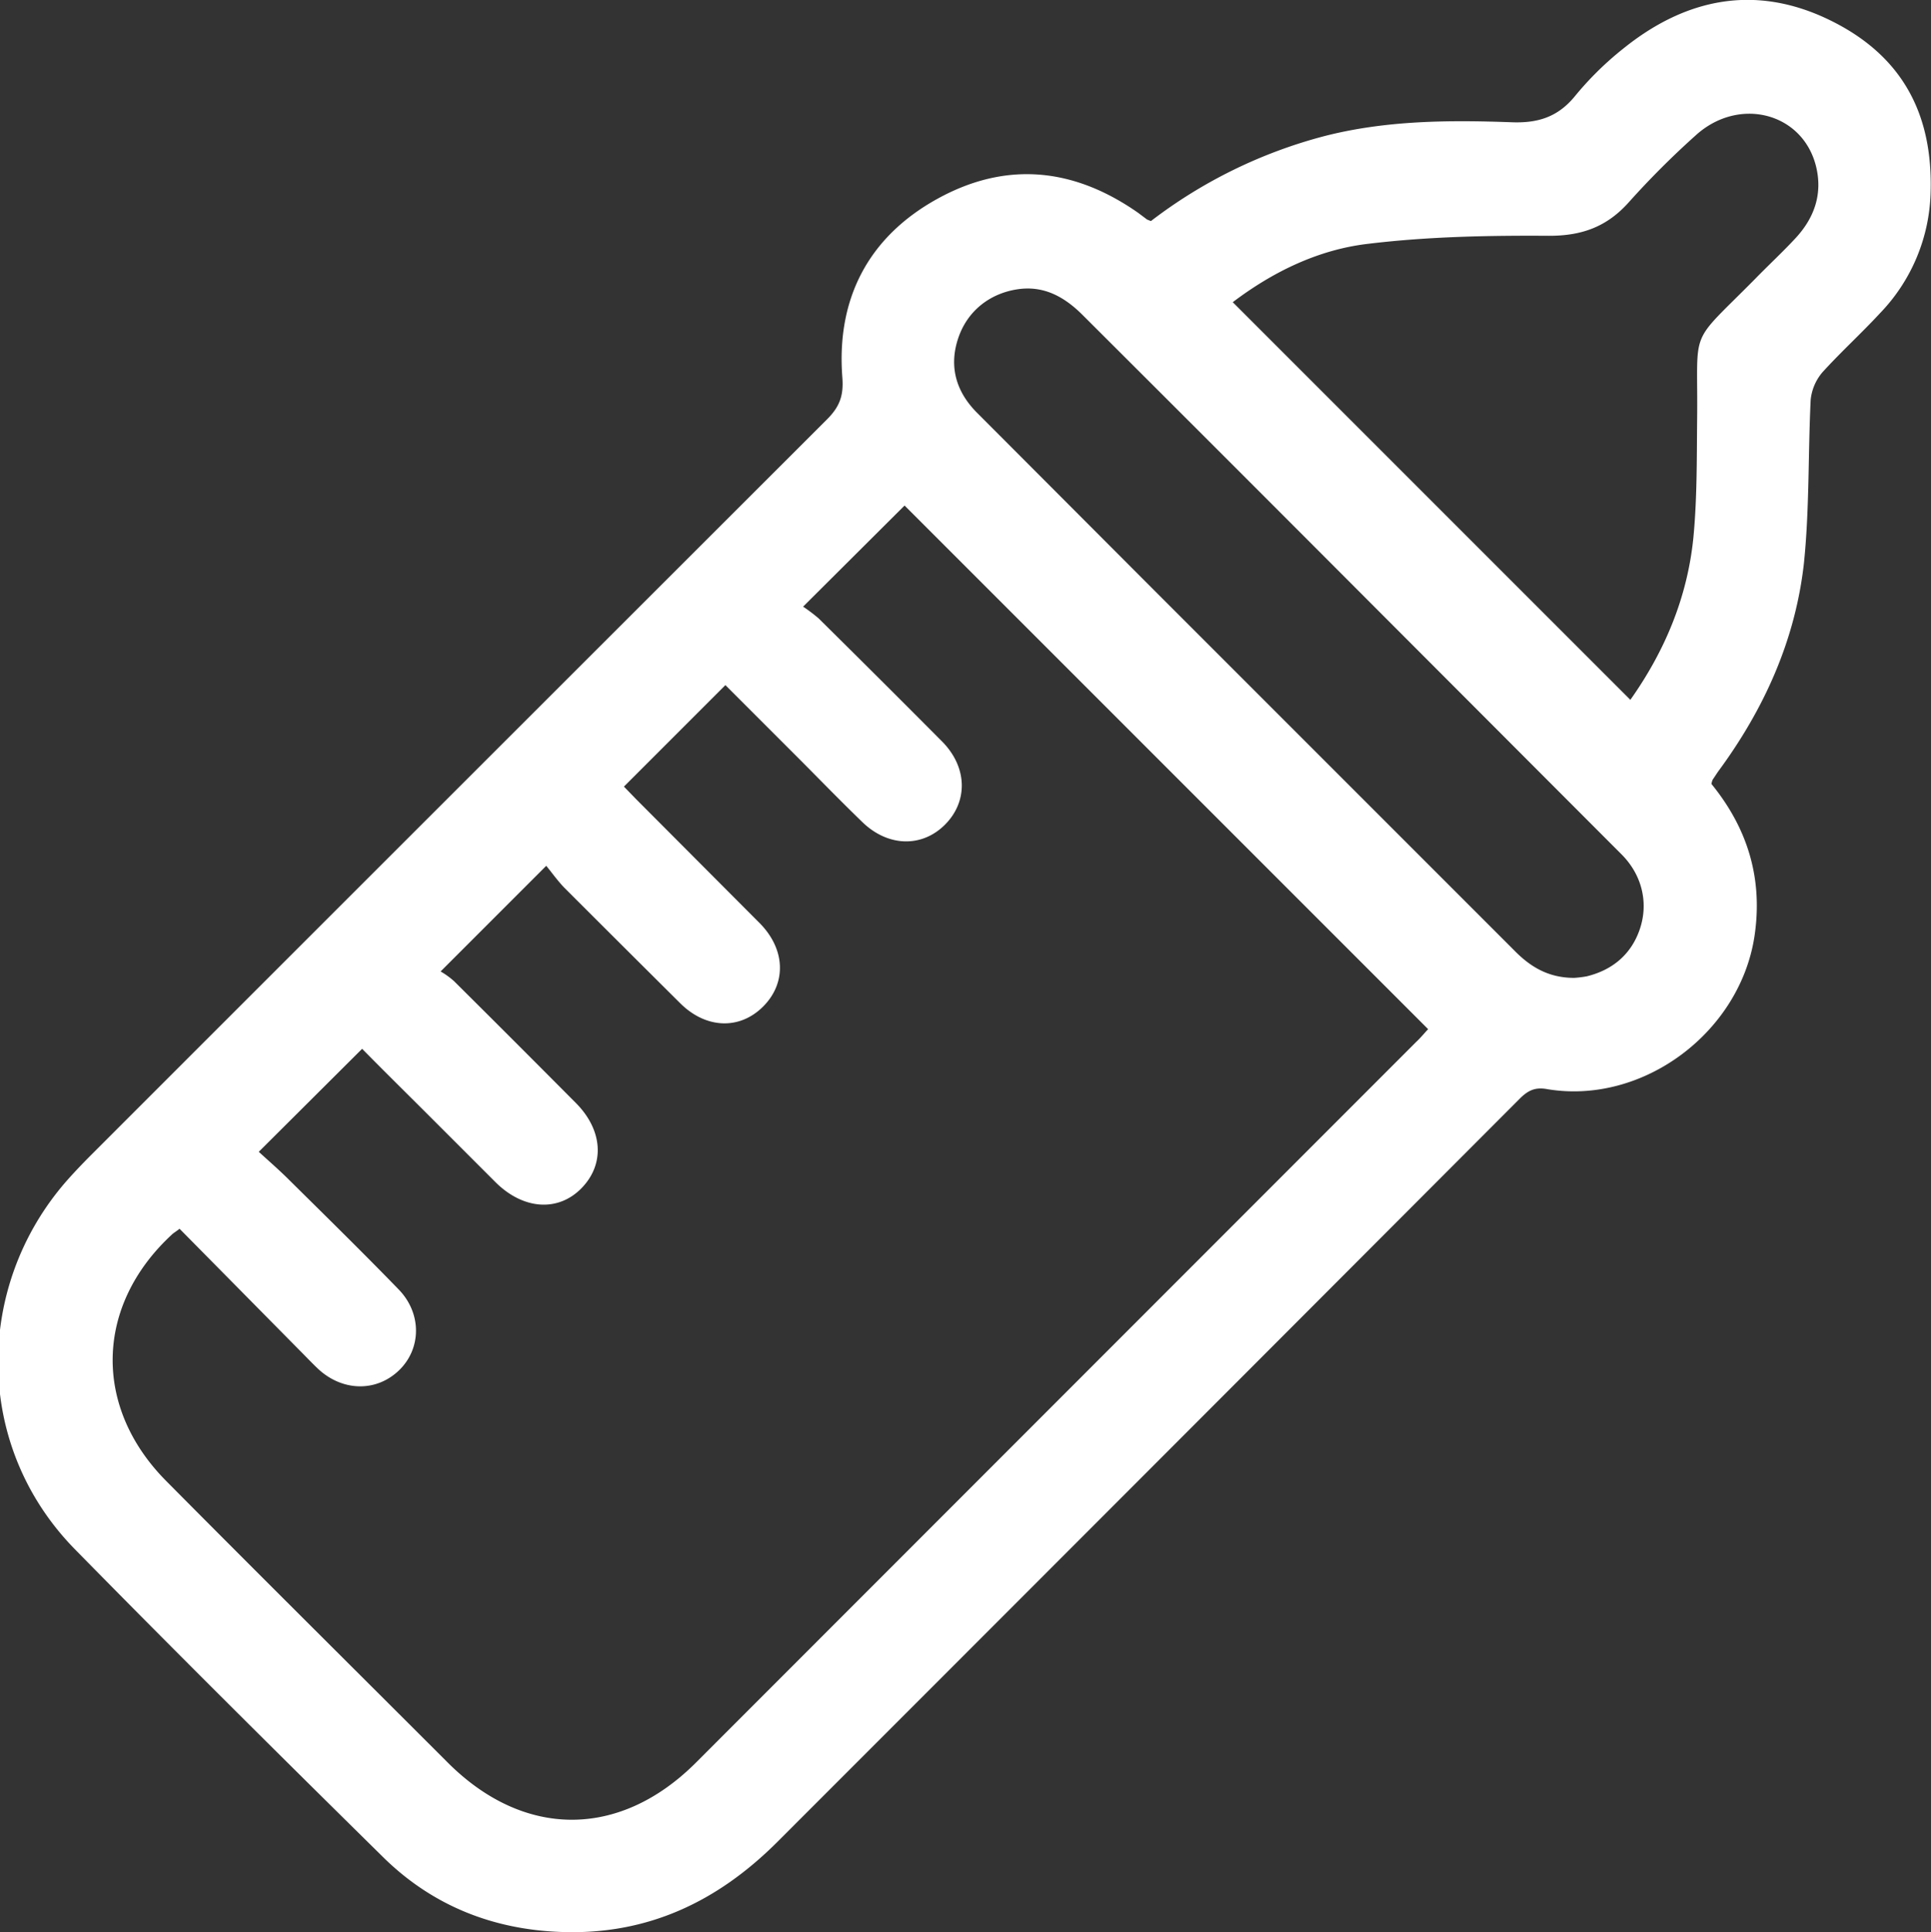
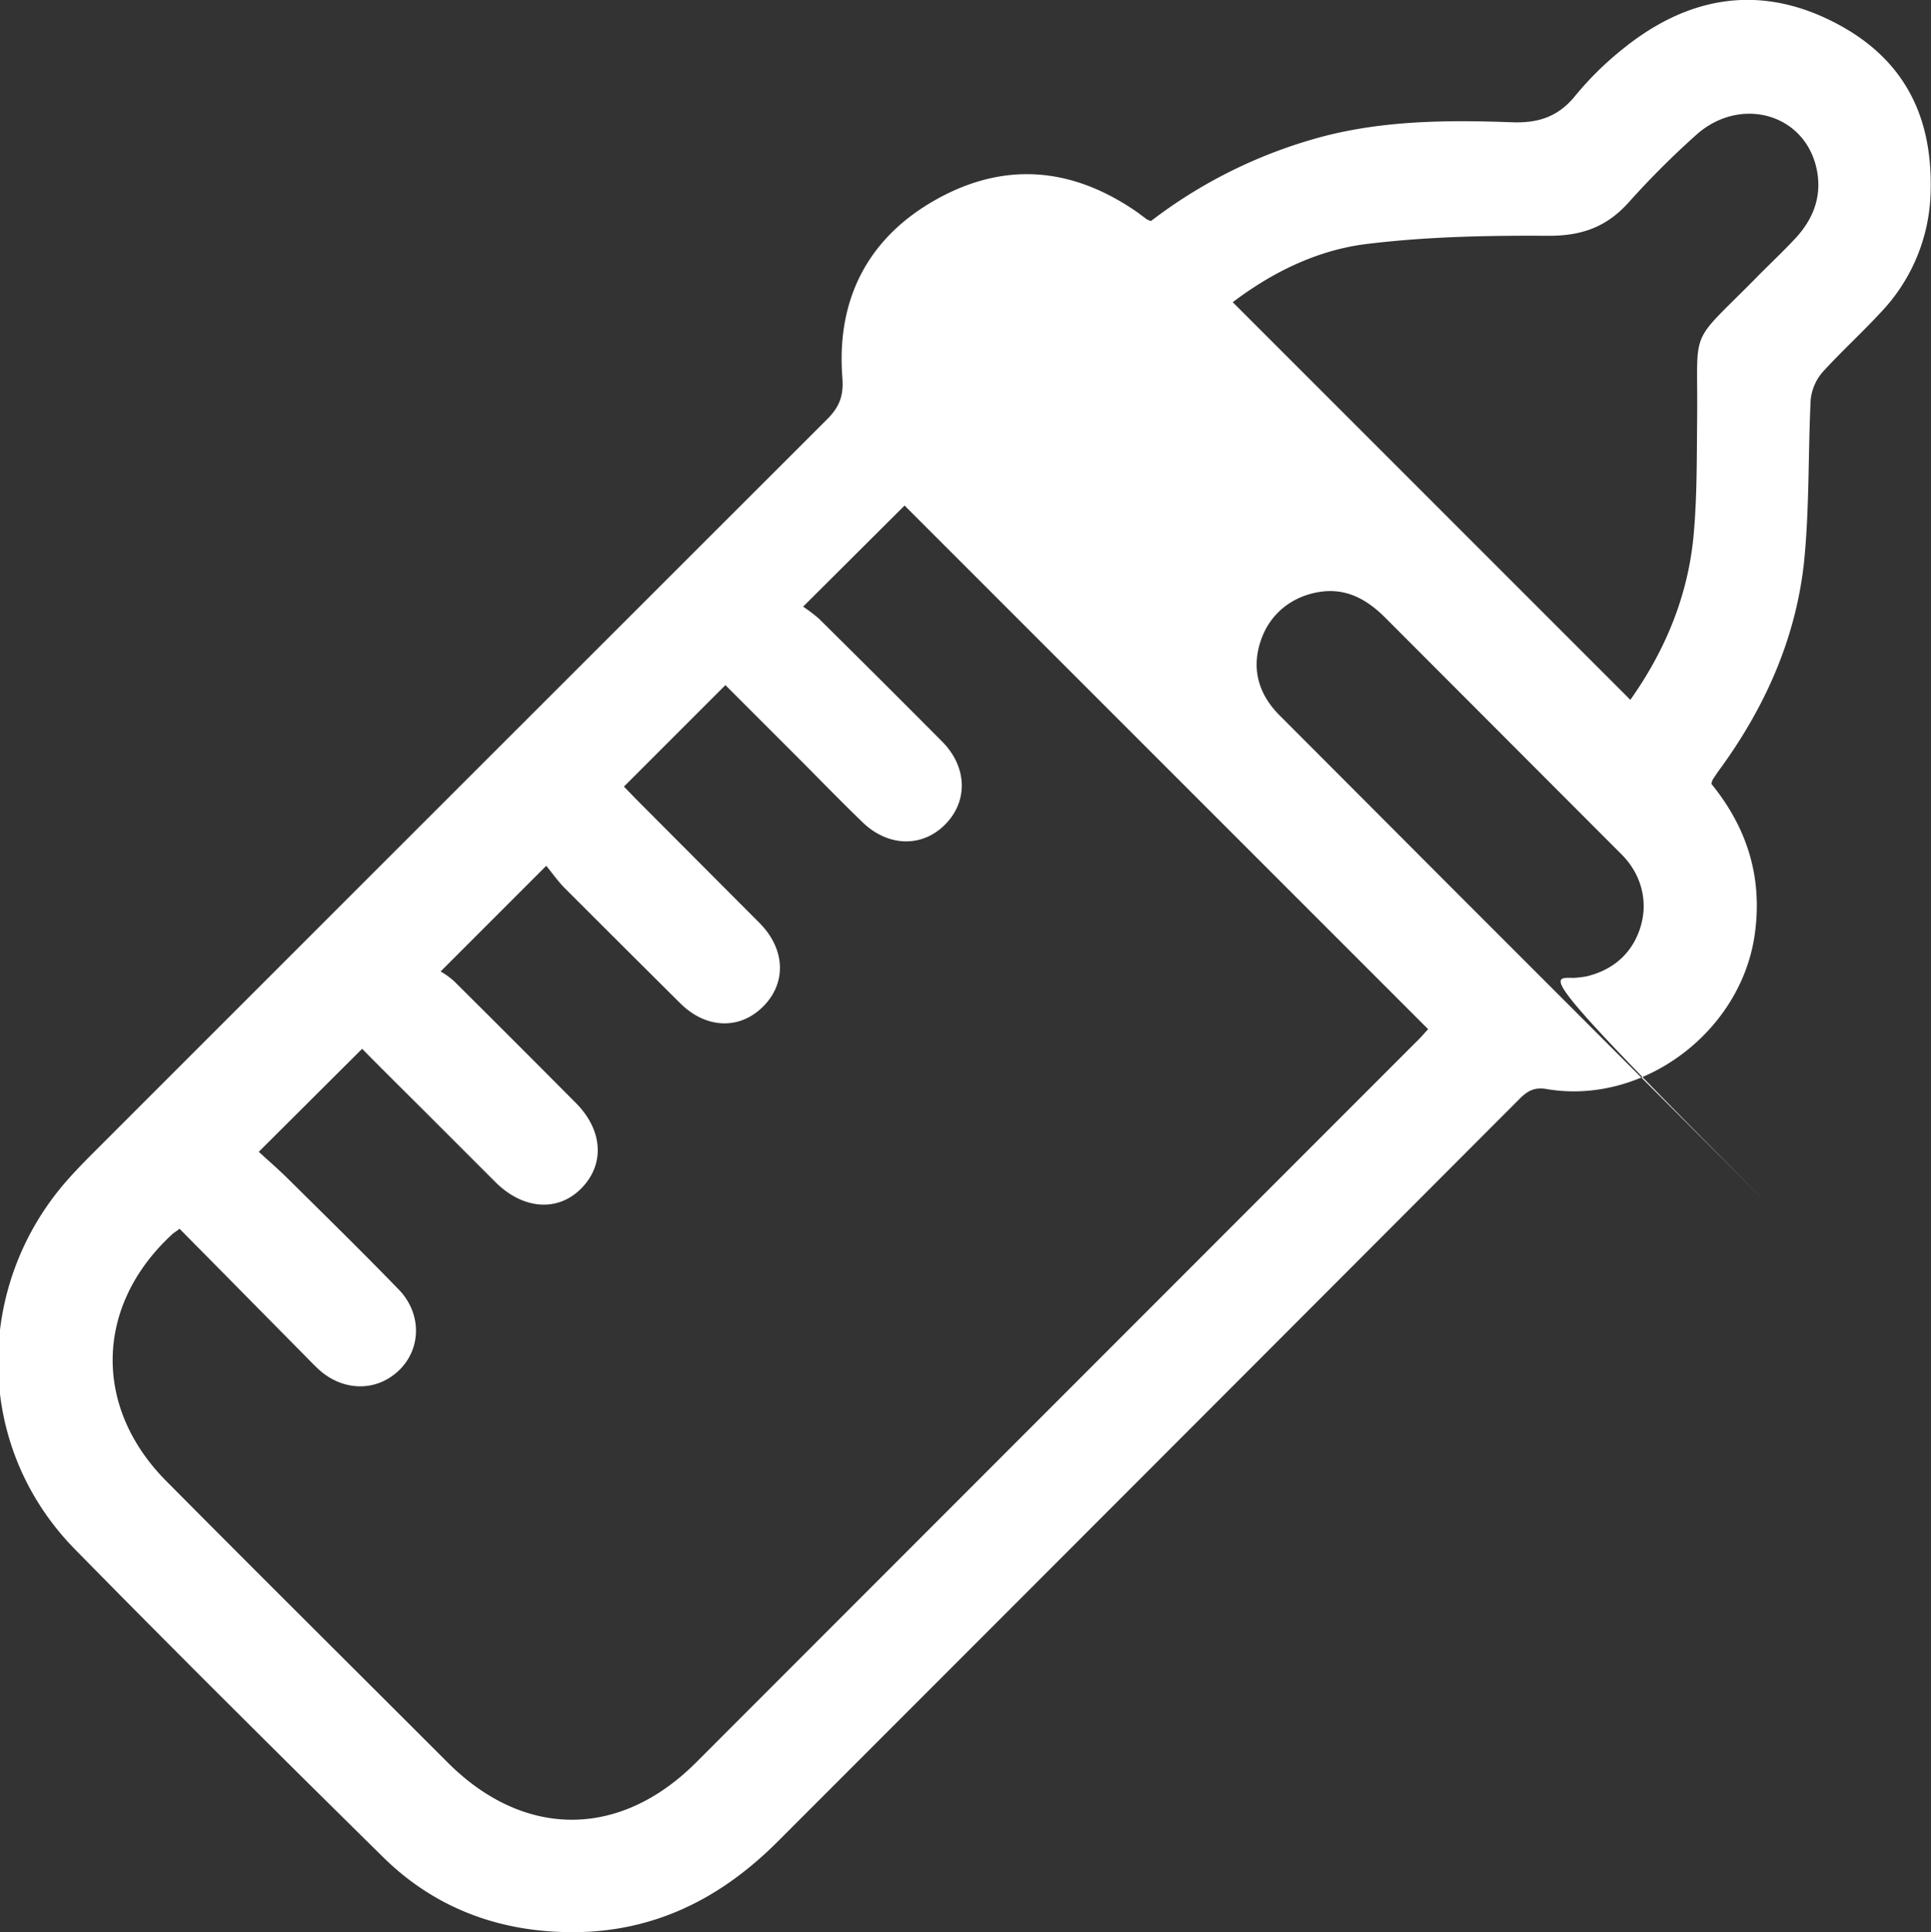
<svg xmlns="http://www.w3.org/2000/svg" id="Capa_1" data-name="Capa 1" viewBox="0 0 511.9 512.2">
  <rect x="0" y="0" width="511.9" height="512.2" fill="#333333" stroke="none" />
  <title>tetero</title>
-   <path fill="#ffffff" d="M1114.1,540.4a129.4,129.4,0,0,1,45.9-22.5c16.3-4.2,33-4.3,49.6-3.7,7.1.3,12.4-1.4,16.9-6.9a84.7,84.7,0,0,1,12.8-12.6c16.6-13.4,35-17.1,54.5-7.7s27.6,25,27,45.7a47.8,47.8,0,0,1-13.4,32.1c-4.9,5.3-10.4,10.3-15.3,15.7a13.3,13.3,0,0,0-3.1,7.3c-.7,14.4-.3,29-1.8,43.4-2.3,20.4-10.6,38.7-22.8,55.2l-1.4,2.1a5.3,5.3,0,0,0-.3,1.1c9.6,11.8,13.7,25.1,11.4,40.4-3.9,25.5-29.6,44.7-54.9,40.5-3.2-.6-5.1.3-7.3,2.5q-98.4,98.6-196.8,197c-16,16-34.6,24.7-57.2,23.9-18.2-.6-34.3-7-47.3-19.8-27.4-27-54.7-54.1-81.7-81.6s-26.6-69.7-2.4-97.5c2.2-2.5,4.5-4.9,6.9-7.3q97.4-97.4,194.8-194.7c3.3-3.3,4.5-6.2,4.1-11.2-1.6-20.8,6.9-37.2,25.2-47.3s36.2-8.2,53.2,3.7l2.4,1.8ZM856.6,807.5c-1,.8-1.6,1.1-2.1,1.6-20.3,18.8-20.9,45.7-1.4,65.3,24.8,25,49.8,49.8,74.6,74.6,20.2,20.2,45.6,20.2,65.8,0l190.9-191c1.3-1.2,2.4-2.6,3.2-3.4L1048.8,615.8l-26.9,26.8a44.3,44.3,0,0,1,4.1,3.1q16.5,16.3,32.9,32.8c6.6,6.8,6.7,15.8.6,21.9s-15.1,5.9-21.9-.7-11.6-11.6-17.3-17.3l-19-19-26.9,26.9,3.2,3.3,32.8,32.9c6.9,7,7.1,16,.8,22.2s-15.2,5.7-21.9-1q-15.4-15.3-30.8-30.7c-1.9-2-3.5-4.3-4.7-5.7l-28,28a21,21,0,0,1,3.6,2.6q16.2,16.1,32.2,32.2c7.2,7.2,7.8,16.2,1.6,22.6s-15.5,5.8-22.9-1.6l-17-17c-6.2-6.2-12.5-12.4-18.3-18.3l-27.4,27.3c2.5,2.3,5.4,4.8,8.1,7.5,9.7,9.6,19.5,19.2,29,29,6.2,6.4,6,15.8,0,21.5s-14.8,5.5-21.2-.3c-1.7-1.6-3.3-3.3-4.9-4.9Zm384.6-140.2c9.2-13,15.1-27.2,16.7-42.9,1-10.4.9-20.9,1-31.4.3-25.1-2.6-19.1,15.4-37.3,3.6-3.7,7.4-7.2,10.9-11,4.9-5.4,7-11.7,5.2-18.9-3.6-14.2-20.5-18.5-31.9-8.1a227.4,227.4,0,0,0-17.7,17.7c-5.8,6.5-12.4,8.9-21.1,8.9-16-.1-32,.2-47.8,2.1-13.3,1.5-25.4,7.4-36.1,15.5ZM1226.3,741a28.6,28.6,0,0,0,3.3-.4c7-1.7,12-6,14.2-12.8s.5-14.2-5.1-19.7l-62.5-62.6q-40-40.1-80.2-80.2c-4.9-4.9-10.4-7.9-17.4-6.8s-13.1,5.5-15.6,13-.5,14.2,5,19.7l46.6,46.7,95.8,95.8C1214.6,738,1219.4,741,1226.3,741Z" transform="translate(-809 -481.8)" />
+   <path fill="#ffffff" d="M1114.1,540.4a129.4,129.4,0,0,1,45.9-22.5c16.3-4.2,33-4.3,49.6-3.7,7.1.3,12.4-1.4,16.9-6.9a84.7,84.7,0,0,1,12.8-12.6c16.6-13.4,35-17.1,54.5-7.7s27.6,25,27,45.7a47.8,47.8,0,0,1-13.4,32.1c-4.9,5.3-10.4,10.3-15.3,15.7a13.3,13.3,0,0,0-3.1,7.3c-.7,14.4-.3,29-1.8,43.4-2.3,20.4-10.6,38.7-22.8,55.2l-1.4,2.1a5.3,5.3,0,0,0-.3,1.1c9.6,11.8,13.7,25.1,11.4,40.4-3.9,25.5-29.6,44.7-54.9,40.5-3.2-.6-5.1.3-7.3,2.5q-98.4,98.6-196.8,197c-16,16-34.6,24.7-57.2,23.9-18.2-.6-34.3-7-47.3-19.8-27.4-27-54.7-54.1-81.7-81.6s-26.6-69.7-2.4-97.5c2.2-2.5,4.5-4.9,6.9-7.3q97.4-97.4,194.8-194.7c3.3-3.3,4.5-6.2,4.1-11.2-1.6-20.8,6.9-37.2,25.2-47.3s36.2-8.2,53.2,3.7l2.4,1.8ZM856.6,807.5c-1,.8-1.6,1.1-2.1,1.6-20.3,18.8-20.9,45.7-1.4,65.3,24.8,25,49.8,49.8,74.6,74.6,20.2,20.2,45.6,20.2,65.8,0l190.9-191c1.3-1.2,2.4-2.6,3.2-3.4L1048.8,615.8l-26.9,26.8a44.3,44.3,0,0,1,4.1,3.1q16.5,16.3,32.9,32.8c6.6,6.8,6.7,15.8.6,21.9s-15.1,5.9-21.9-.7-11.6-11.6-17.3-17.3l-19-19-26.9,26.9,3.2,3.3,32.8,32.9c6.9,7,7.1,16,.8,22.2s-15.2,5.7-21.9-1q-15.4-15.3-30.8-30.7c-1.9-2-3.5-4.3-4.7-5.7l-28,28a21,21,0,0,1,3.6,2.6q16.2,16.1,32.2,32.2c7.2,7.2,7.8,16.2,1.6,22.6s-15.5,5.8-22.9-1.6l-17-17c-6.2-6.2-12.5-12.4-18.3-18.3l-27.4,27.3c2.5,2.3,5.4,4.8,8.1,7.5,9.7,9.6,19.5,19.2,29,29,6.2,6.4,6,15.8,0,21.5s-14.8,5.5-21.2-.3c-1.7-1.6-3.3-3.3-4.9-4.9Zm384.6-140.2c9.2-13,15.1-27.2,16.7-42.9,1-10.4.9-20.9,1-31.4.3-25.1-2.6-19.1,15.4-37.3,3.6-3.7,7.4-7.2,10.9-11,4.9-5.4,7-11.7,5.2-18.9-3.6-14.2-20.5-18.5-31.9-8.1a227.4,227.4,0,0,0-17.7,17.7c-5.8,6.5-12.4,8.9-21.1,8.9-16-.1-32,.2-47.8,2.1-13.3,1.5-25.4,7.4-36.1,15.5ZM1226.3,741a28.6,28.6,0,0,0,3.3-.4c7-1.7,12-6,14.2-12.8s.5-14.2-5.1-19.7l-62.5-62.6c-4.9-4.9-10.4-7.9-17.4-6.8s-13.1,5.5-15.6,13-.5,14.2,5,19.7l46.6,46.7,95.8,95.8C1214.6,738,1219.4,741,1226.3,741Z" transform="translate(-809 -481.8)" />
</svg>